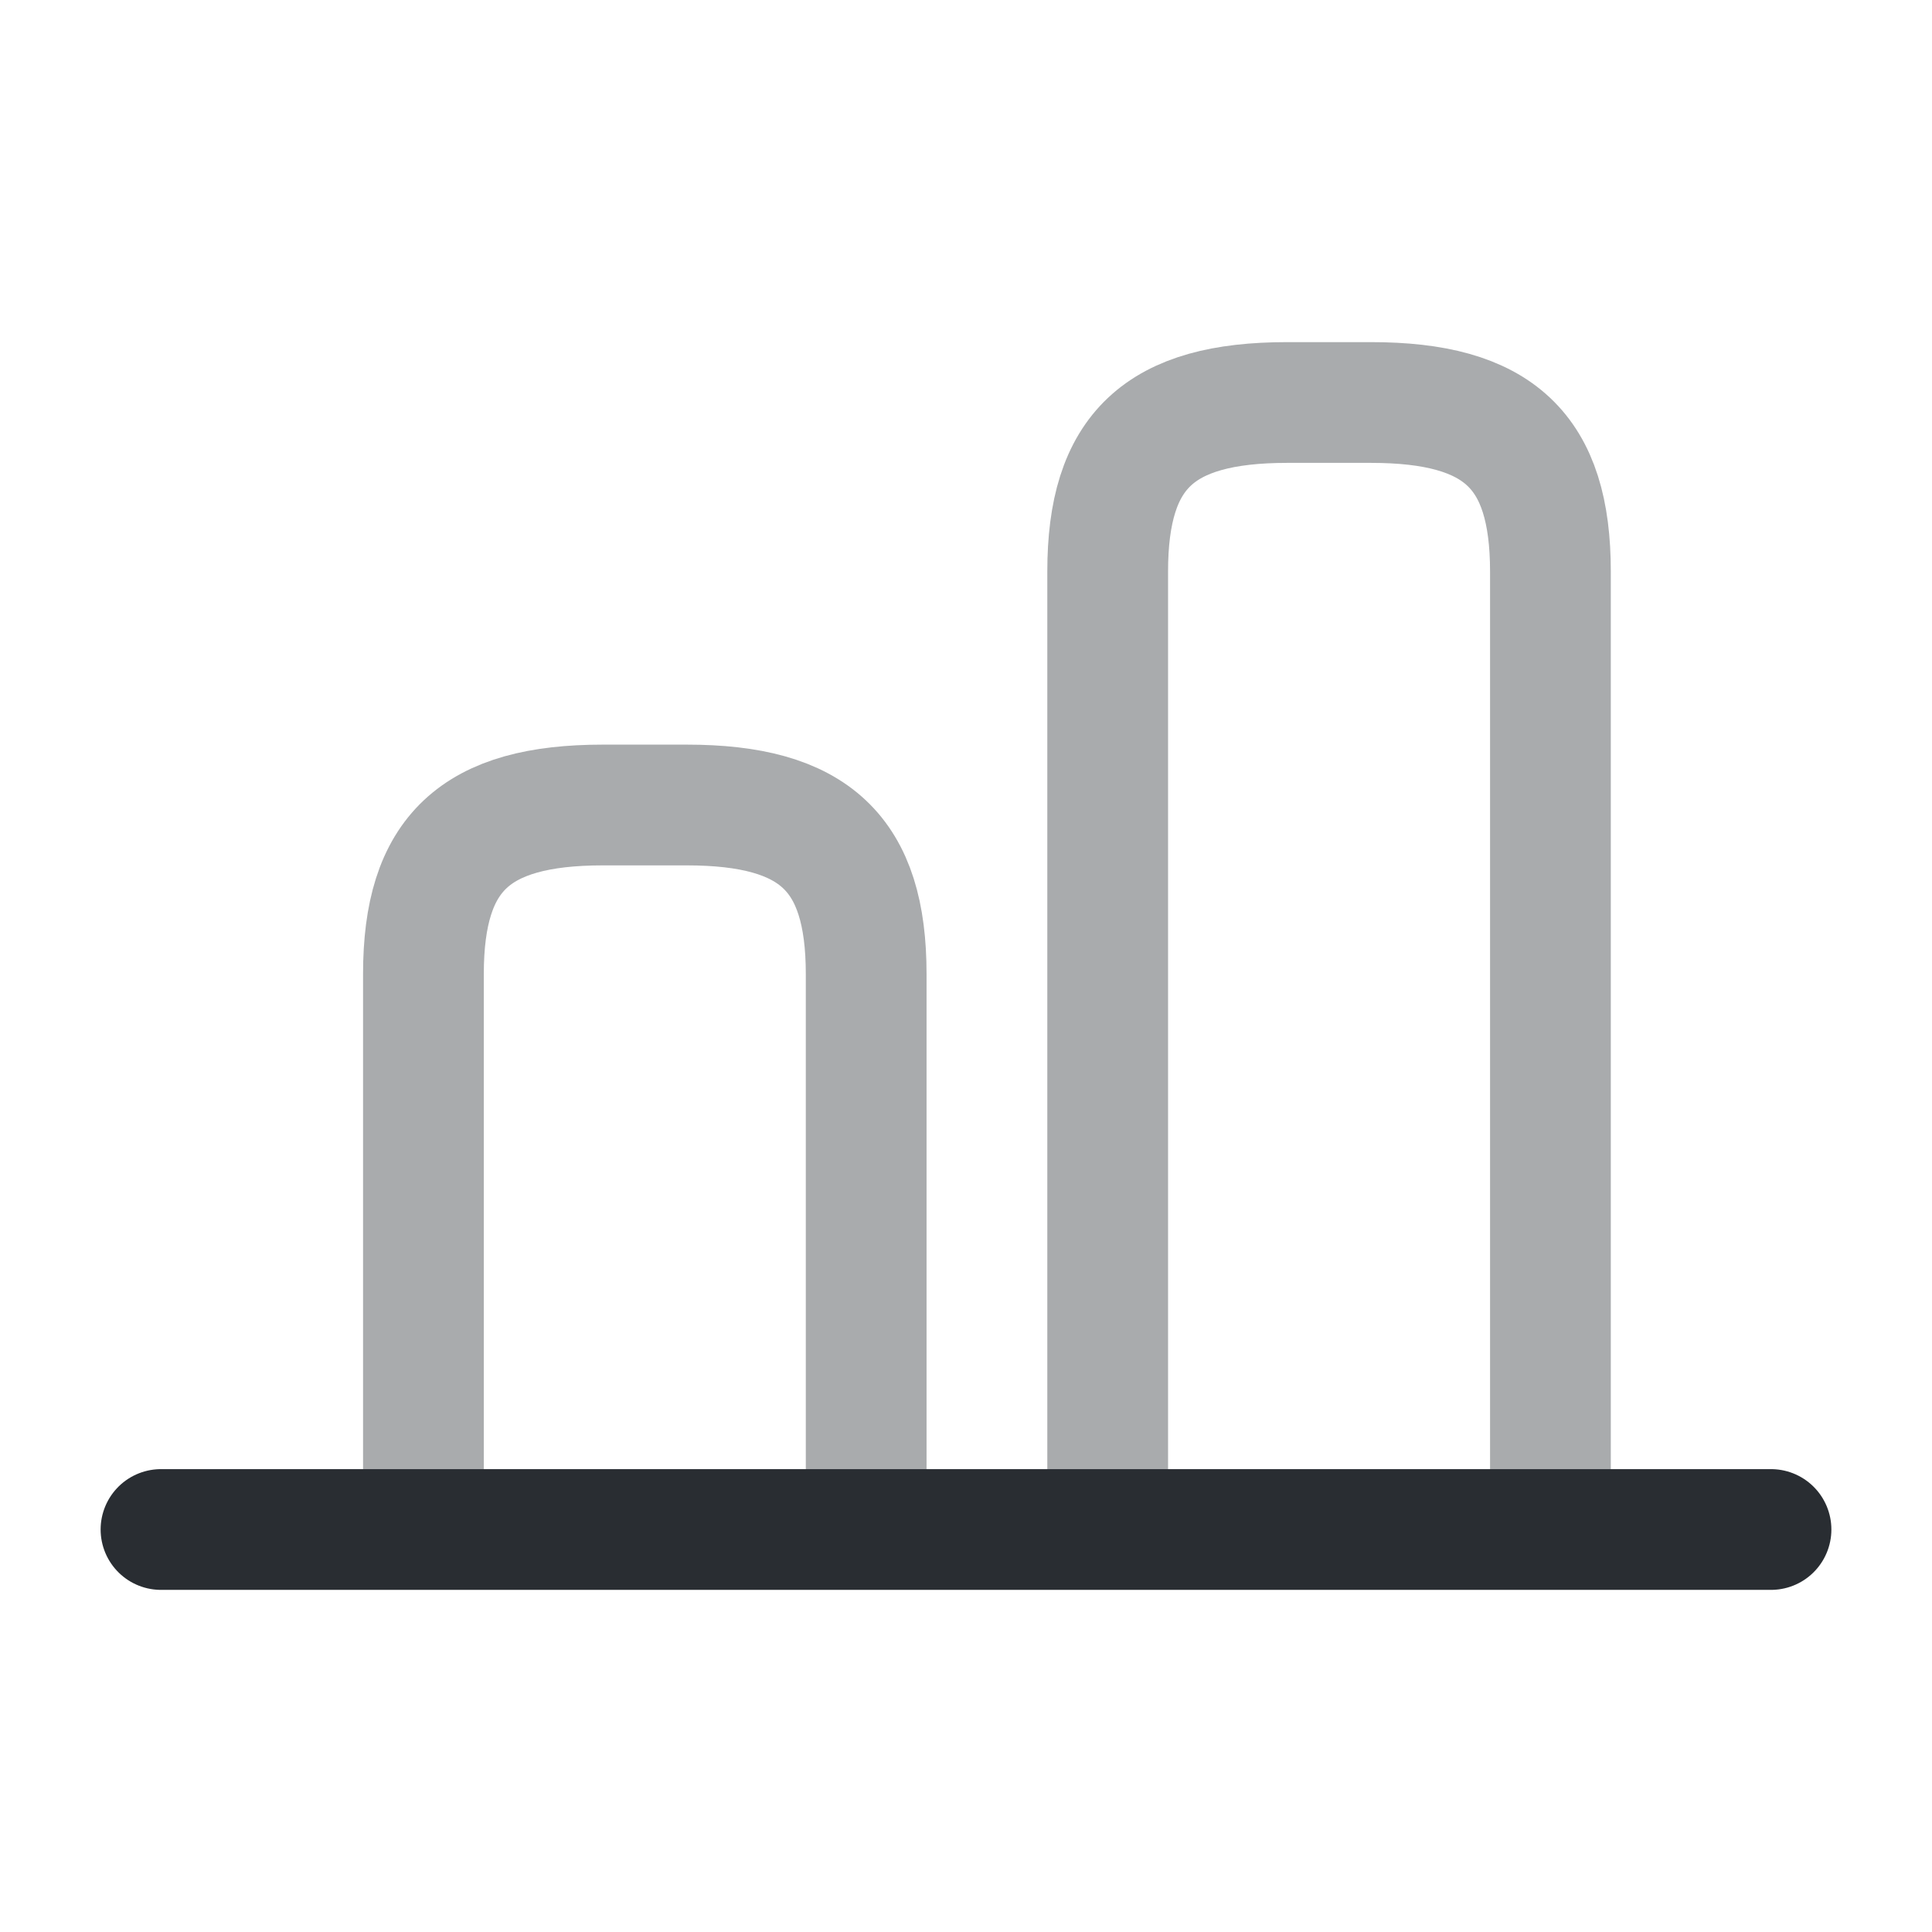
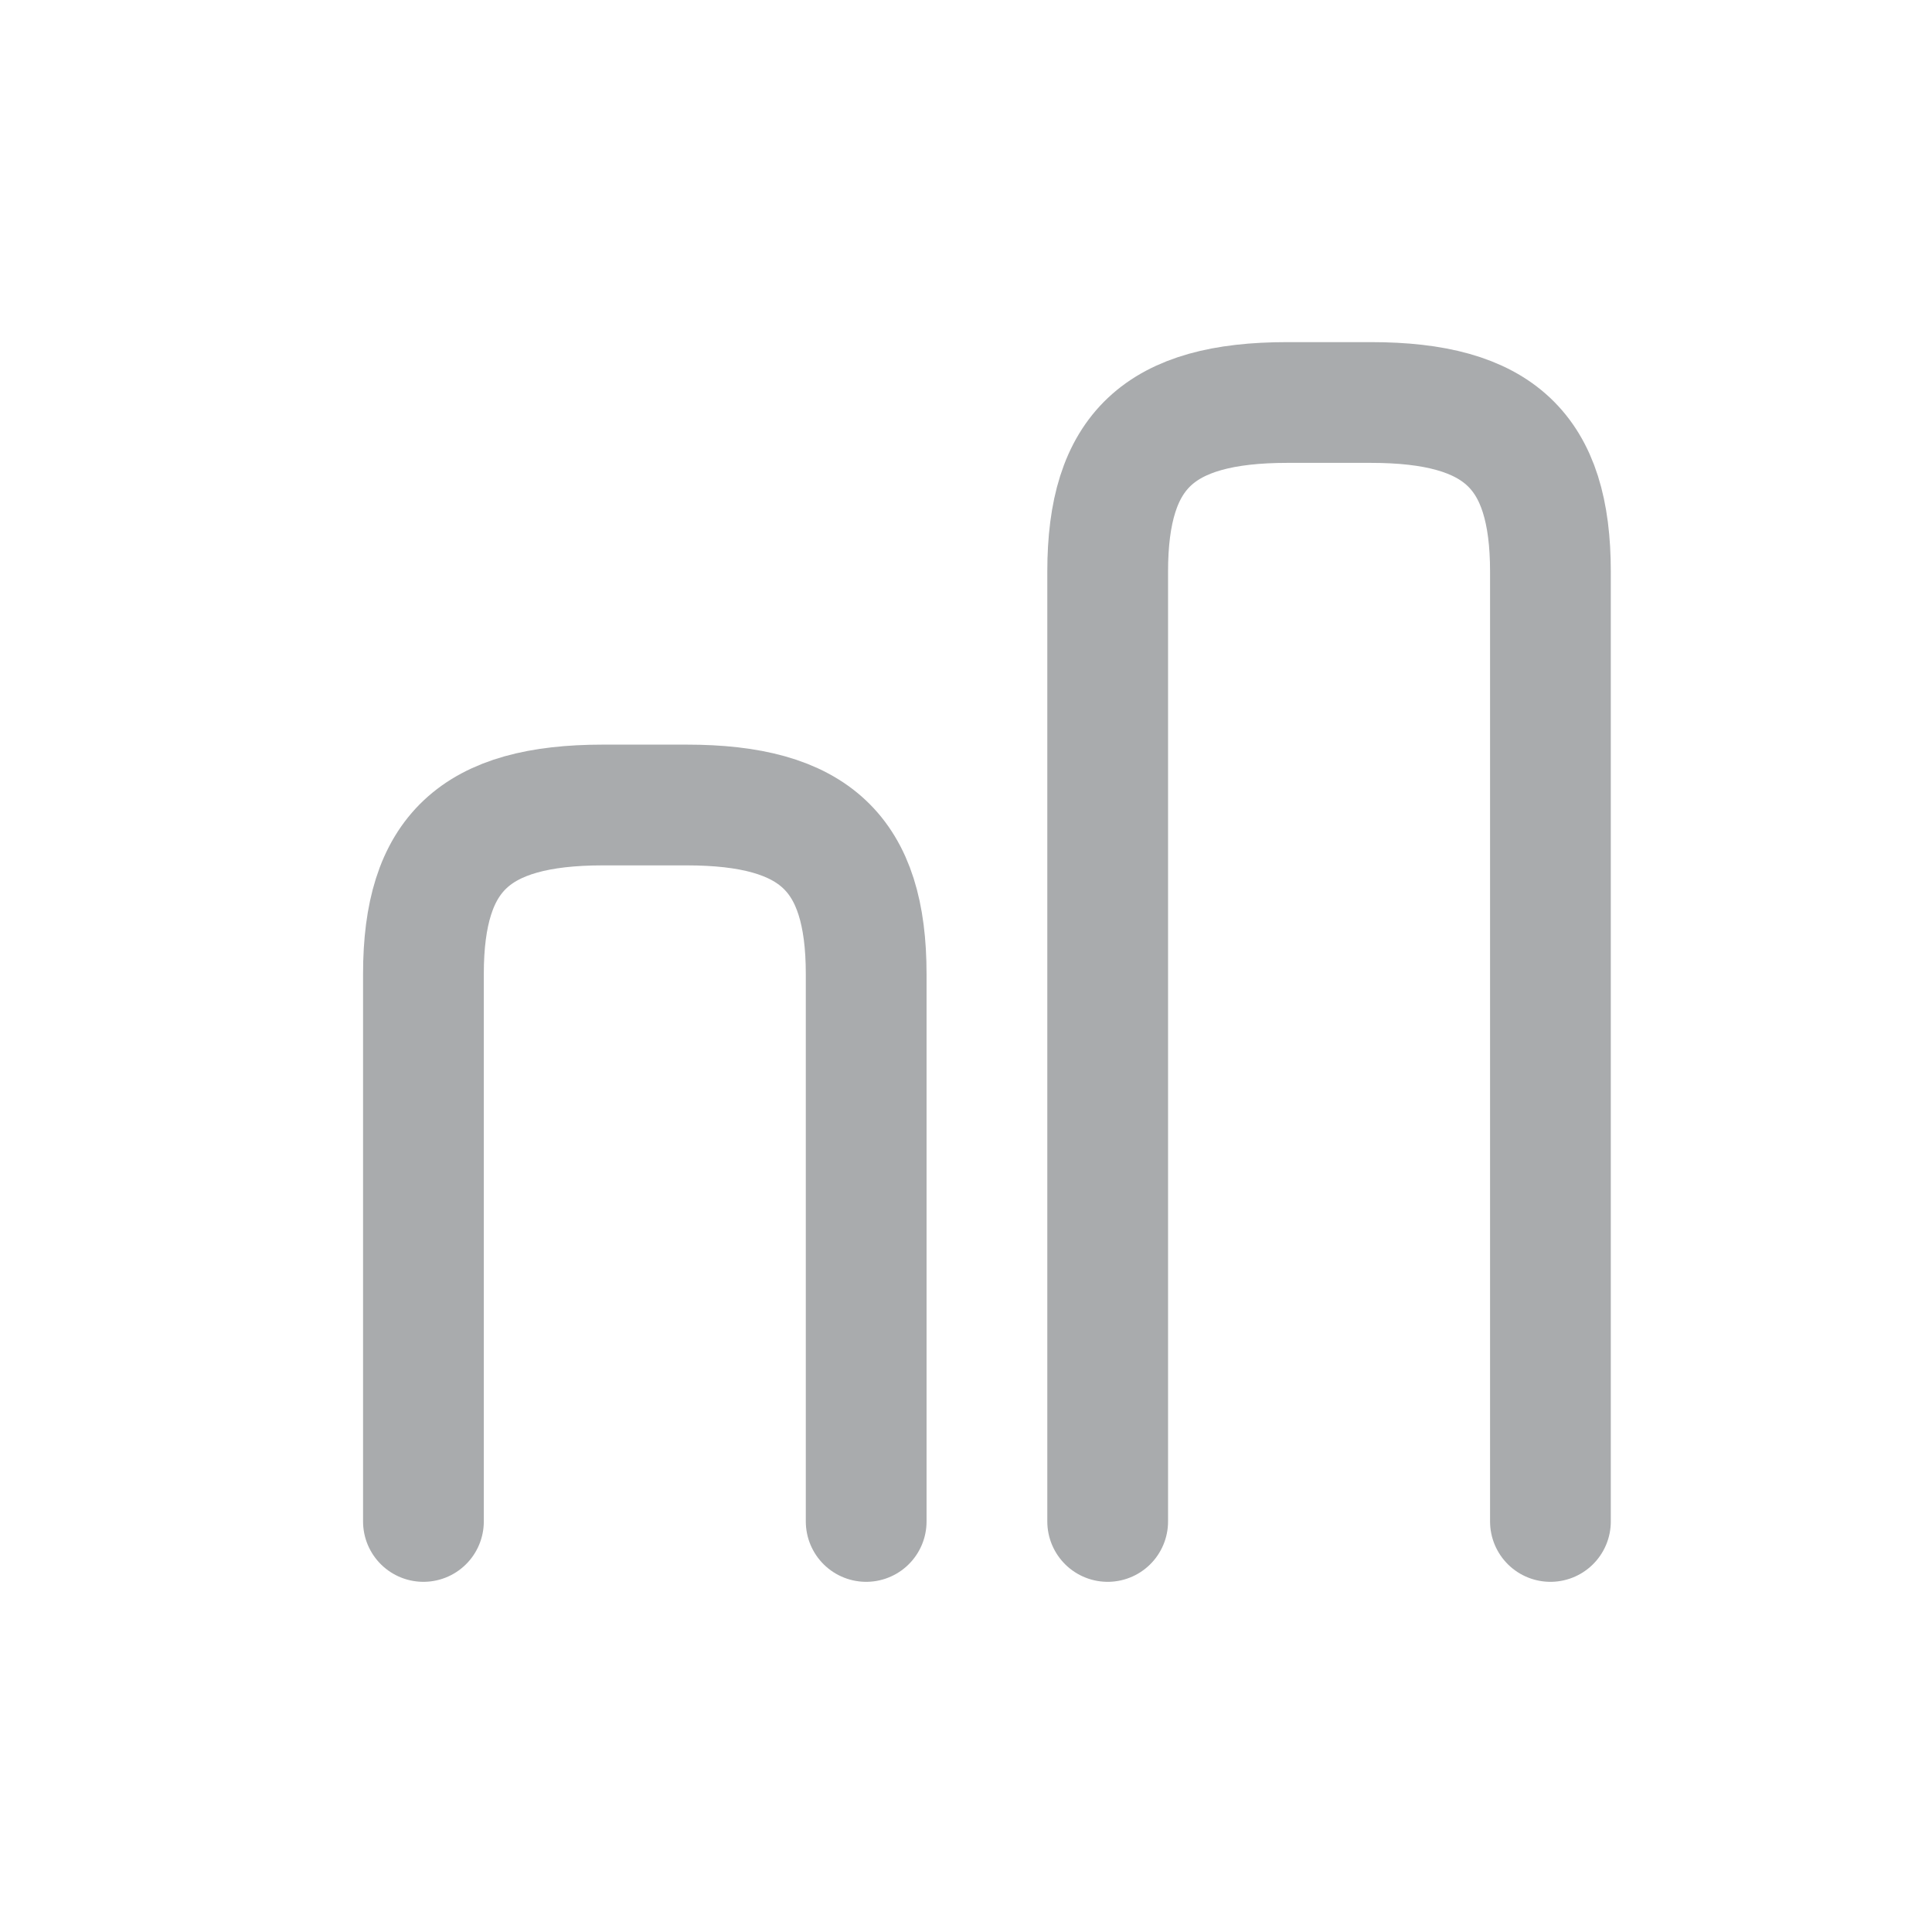
<svg xmlns="http://www.w3.org/2000/svg" width="800px" height="800px" viewBox="0 0 24 24" fill="none">
  <path opacity="0.4" d="M19.26 18.9V7.1C19.26 5.6 18.62 5 17.03 5H15.99C14.4 5 13.76 5.6 13.76 7.1V18.9" stroke="#292D32" stroke-width="1.5" stroke-linecap="round" stroke-linejoin="round" />
  <path opacity="0.4" d="M5.26 18.9V12.1C5.26 10.6 5.9 10 7.49 10H8.53C10.12 10 10.76 10.6 10.76 12.1V18.9" stroke="#292D32" stroke-width="1.5" stroke-linecap="round" stroke-linejoin="round" />
-   <path d="M2 19H22" stroke="#292D32" stroke-width="1.5" stroke-linecap="round" stroke-linejoin="round" />
</svg>